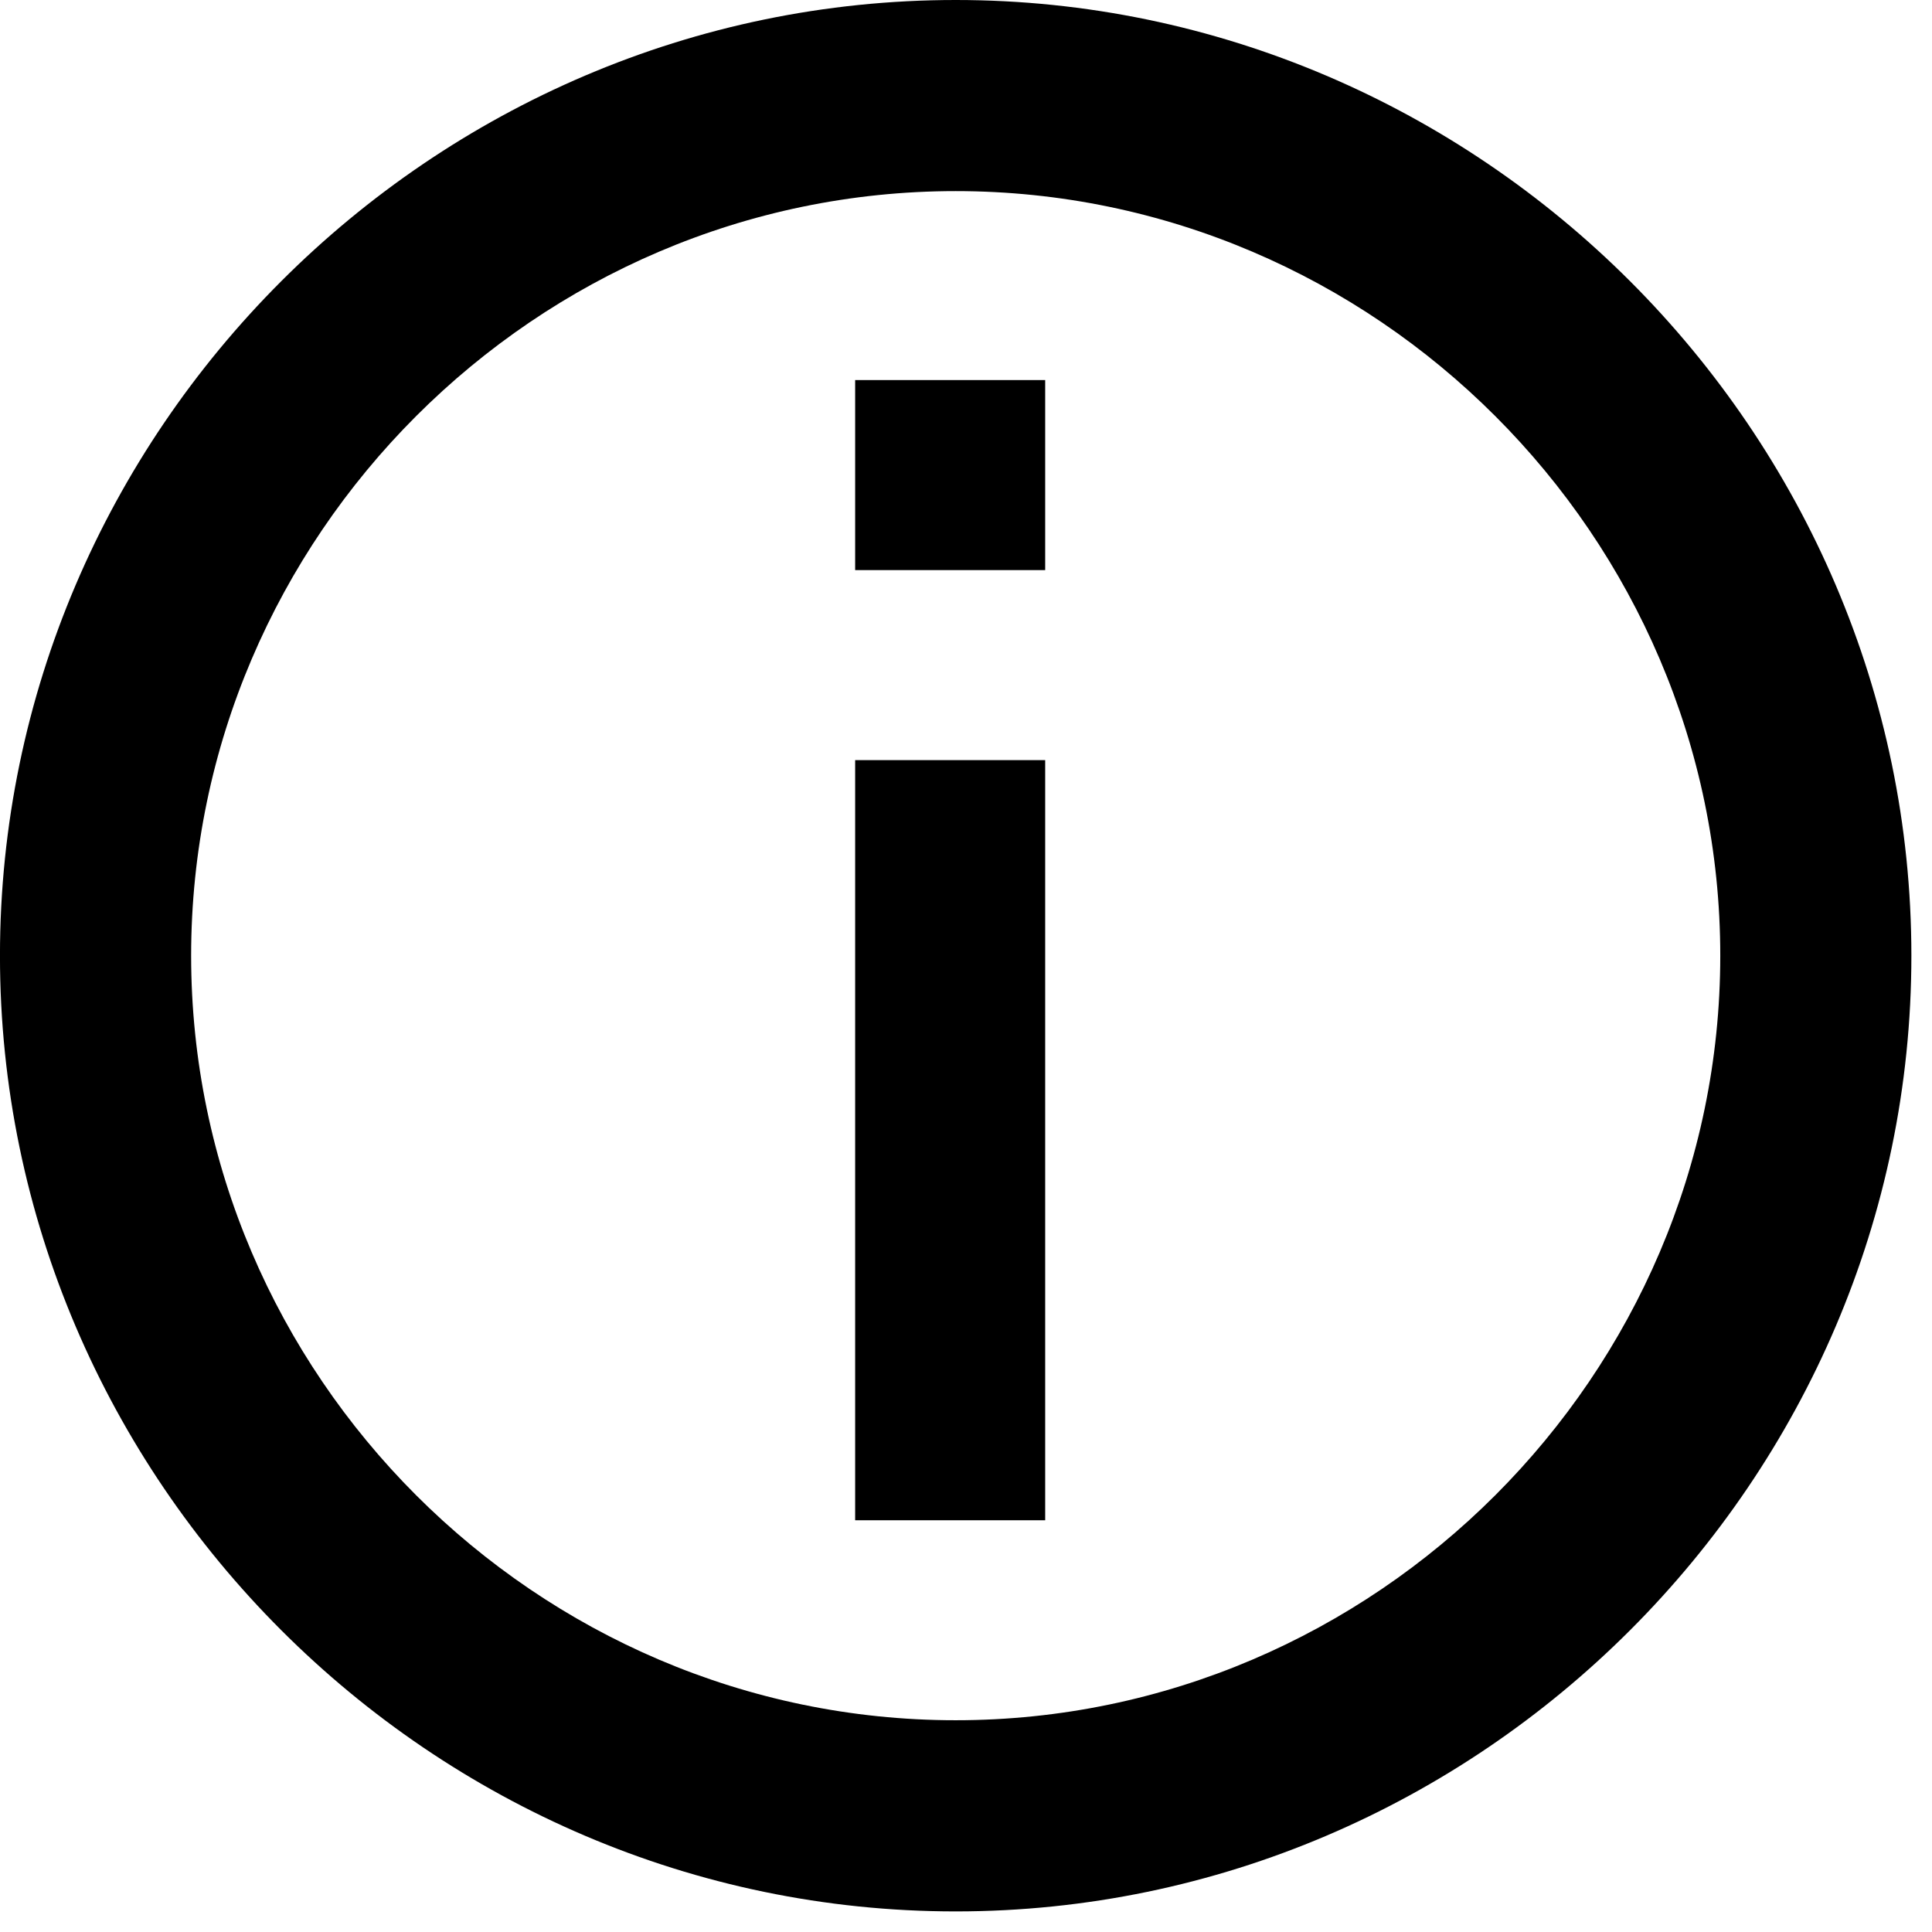
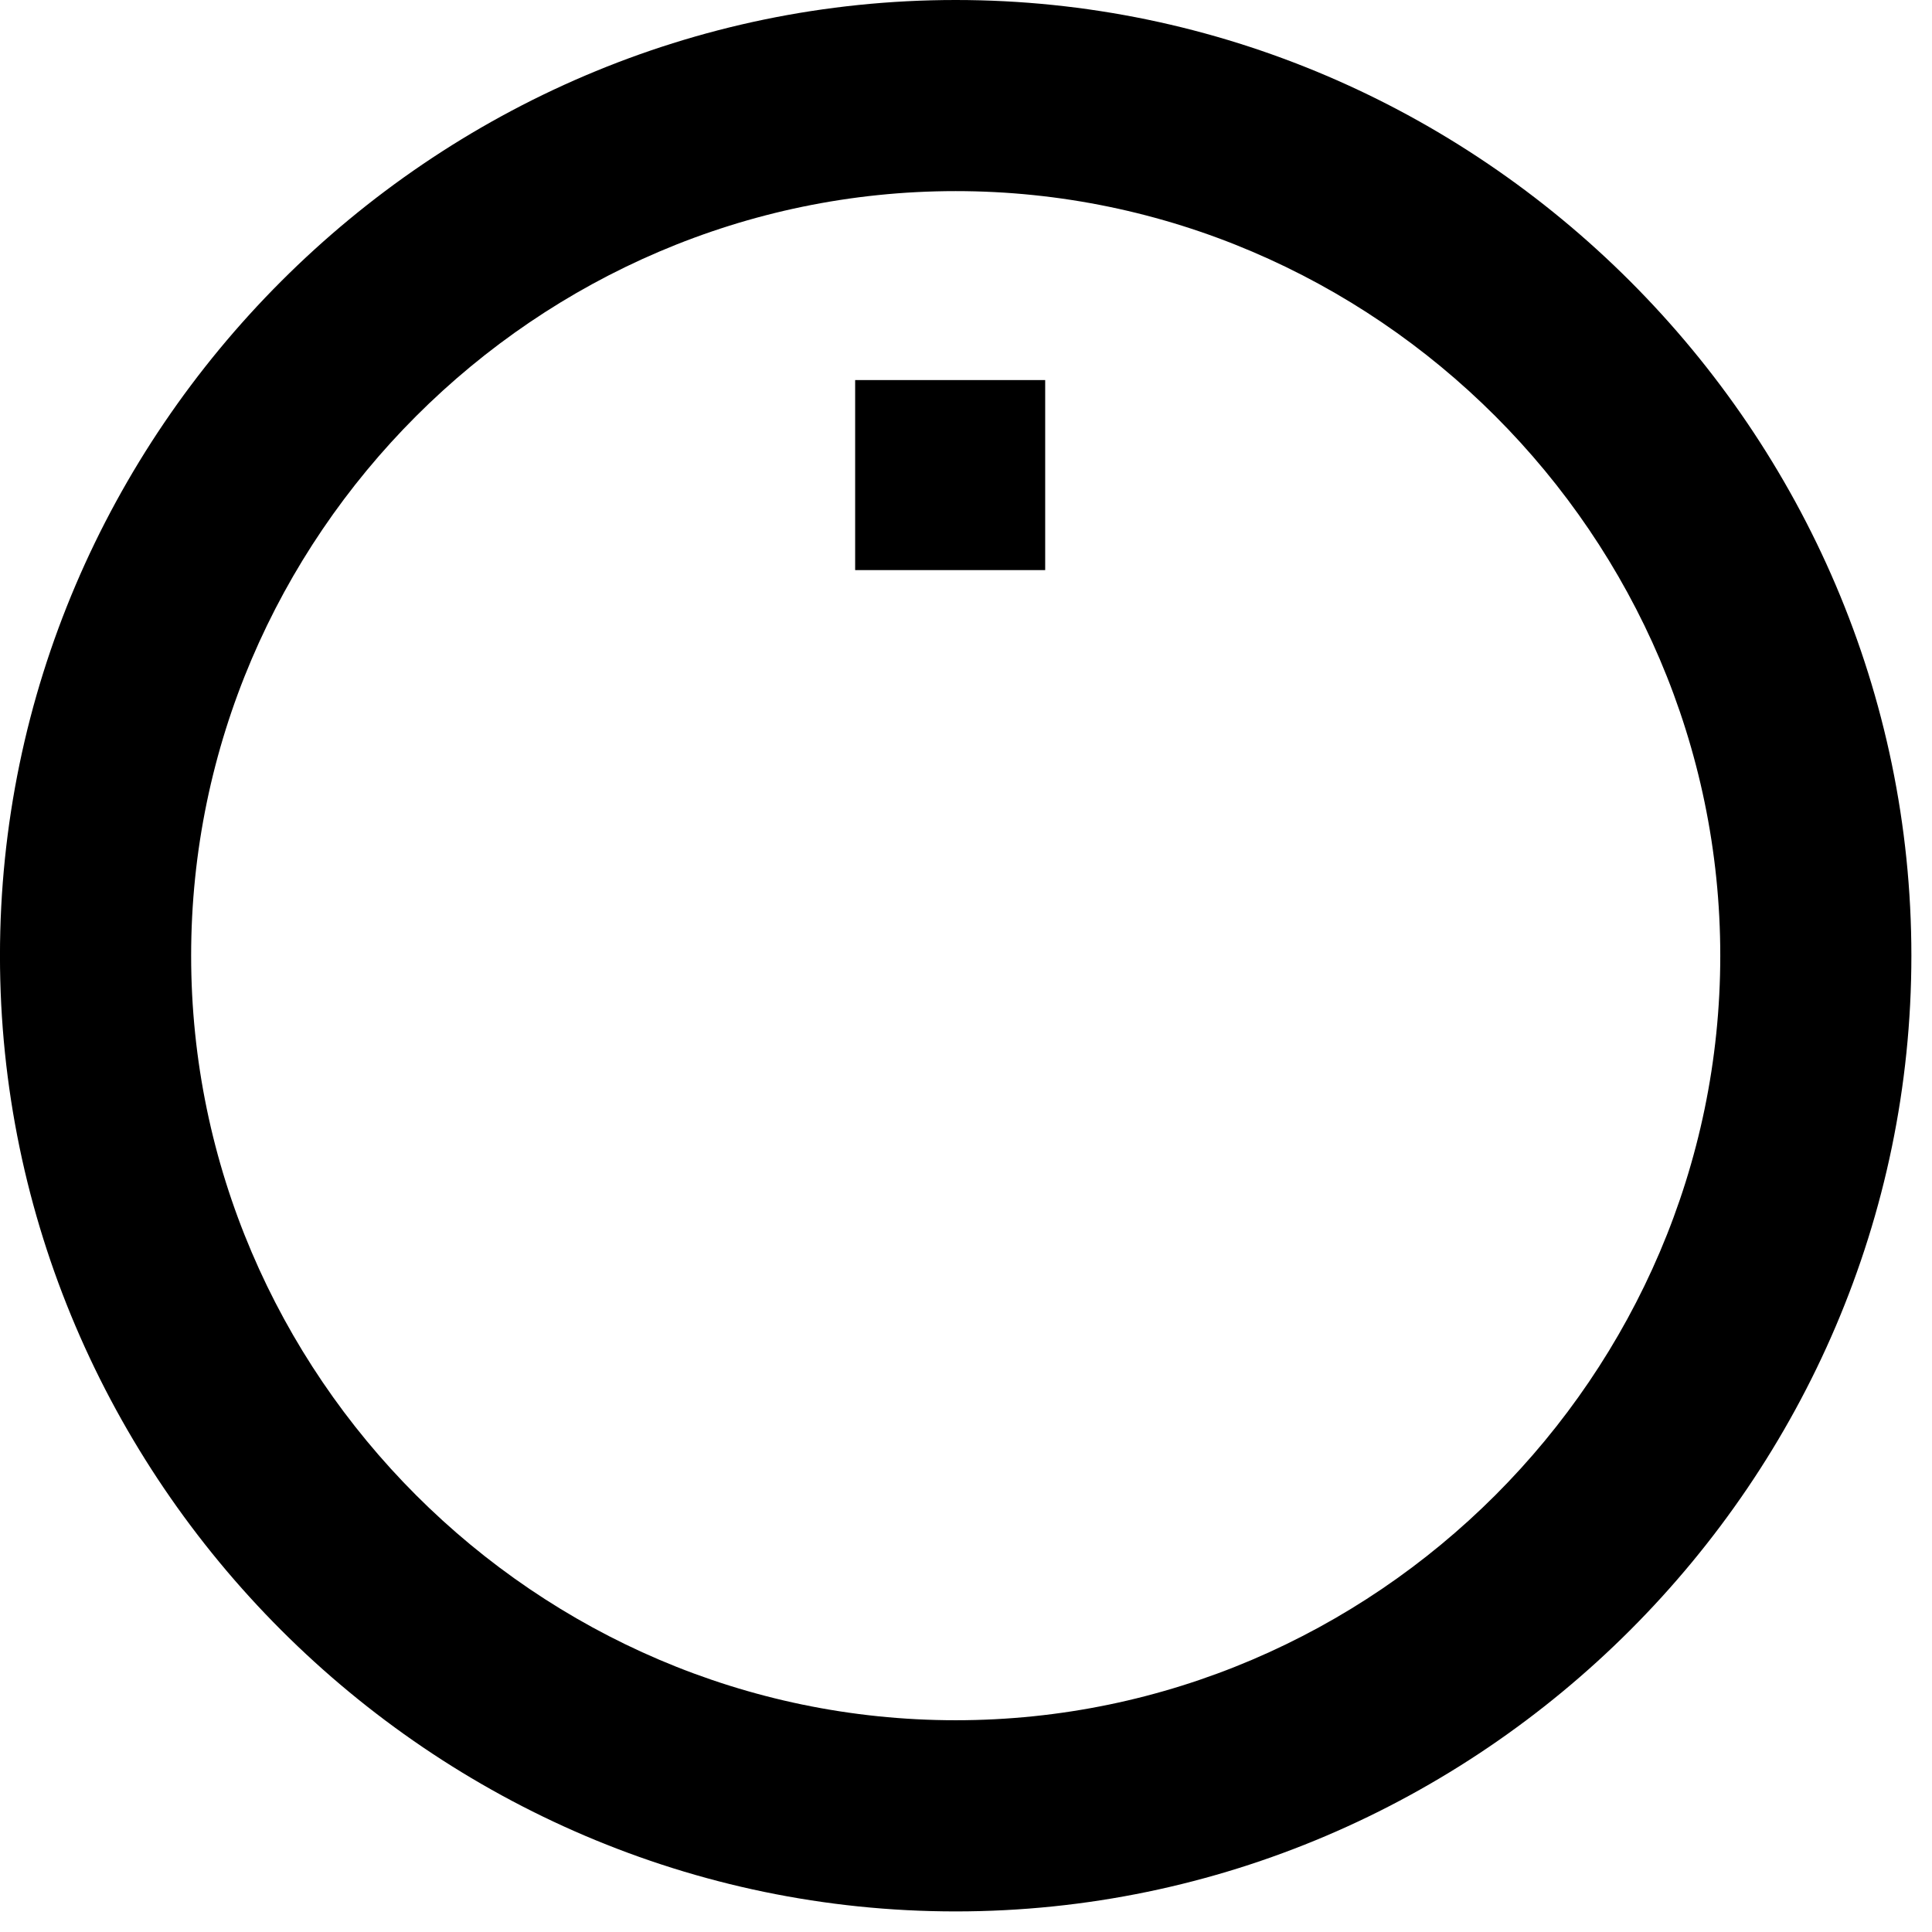
<svg xmlns="http://www.w3.org/2000/svg" width="100%" height="100%" viewBox="0 0 61 61" version="1.1" xml:space="preserve" style="fill-rule:evenodd;clip-rule:evenodd;stroke-linejoin:round;stroke-miterlimit:2;">
  <g id="Icon">
    <path id="Path_46" d="M30.175,0c-0,-0 -0.001,-0 -0.001,-0c-16.554,-0 -30.175,13.621 -30.175,30.175c0,16.554 13.621,30.175 30.175,30.175c16.554,-0 30.175,-13.621 30.175,-30.175c0,-16.553 -13.621,-30.174 -30.174,-30.175Zm-0,54.314c-13.243,0 -24.14,-10.897 -24.14,-24.14c-0,-13.243 10.897,-24.14 24.14,-24.14c13.243,-0 24.14,10.897 24.14,24.14c-0,13.243 -10.897,24.14 -24.14,24.14Z" style="fill-rule:nonzero;" />
-     <rect id="Rectangle_32" x="27" y="24" width="6" height="24" />
    <rect id="Rectangle_33" x="27" y="12" width="6" height="6" />
  </g>
</svg>